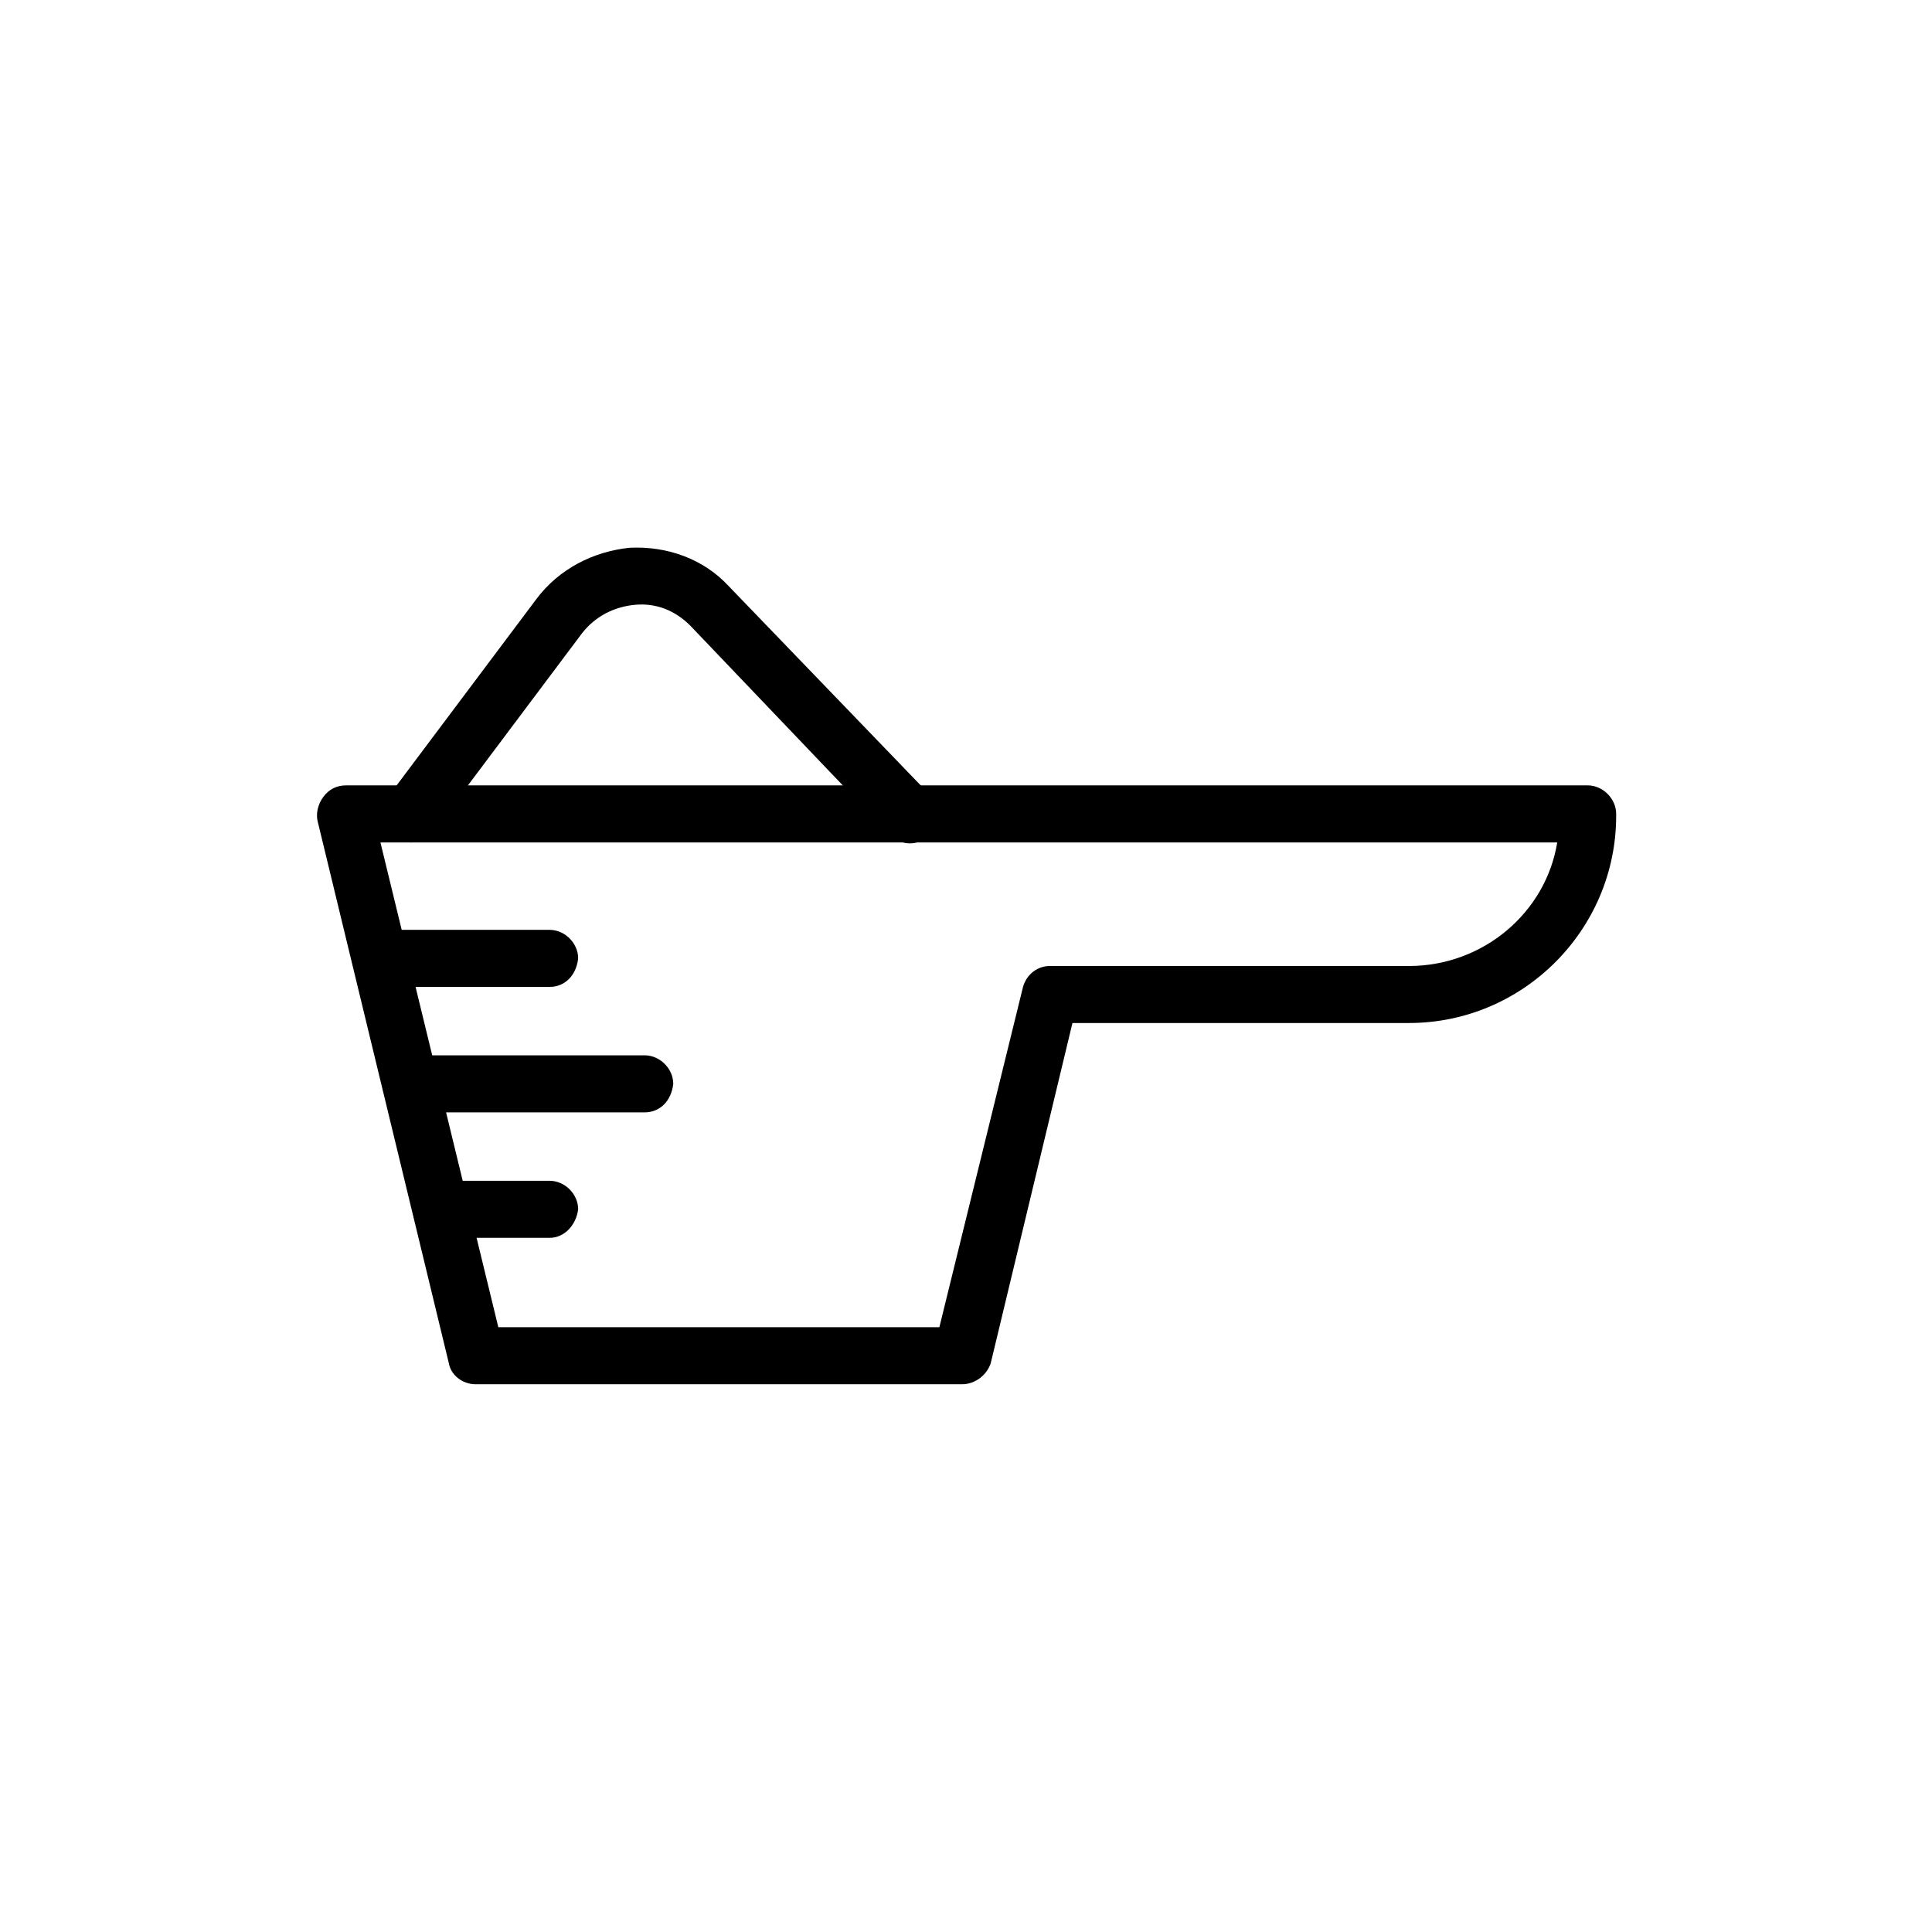
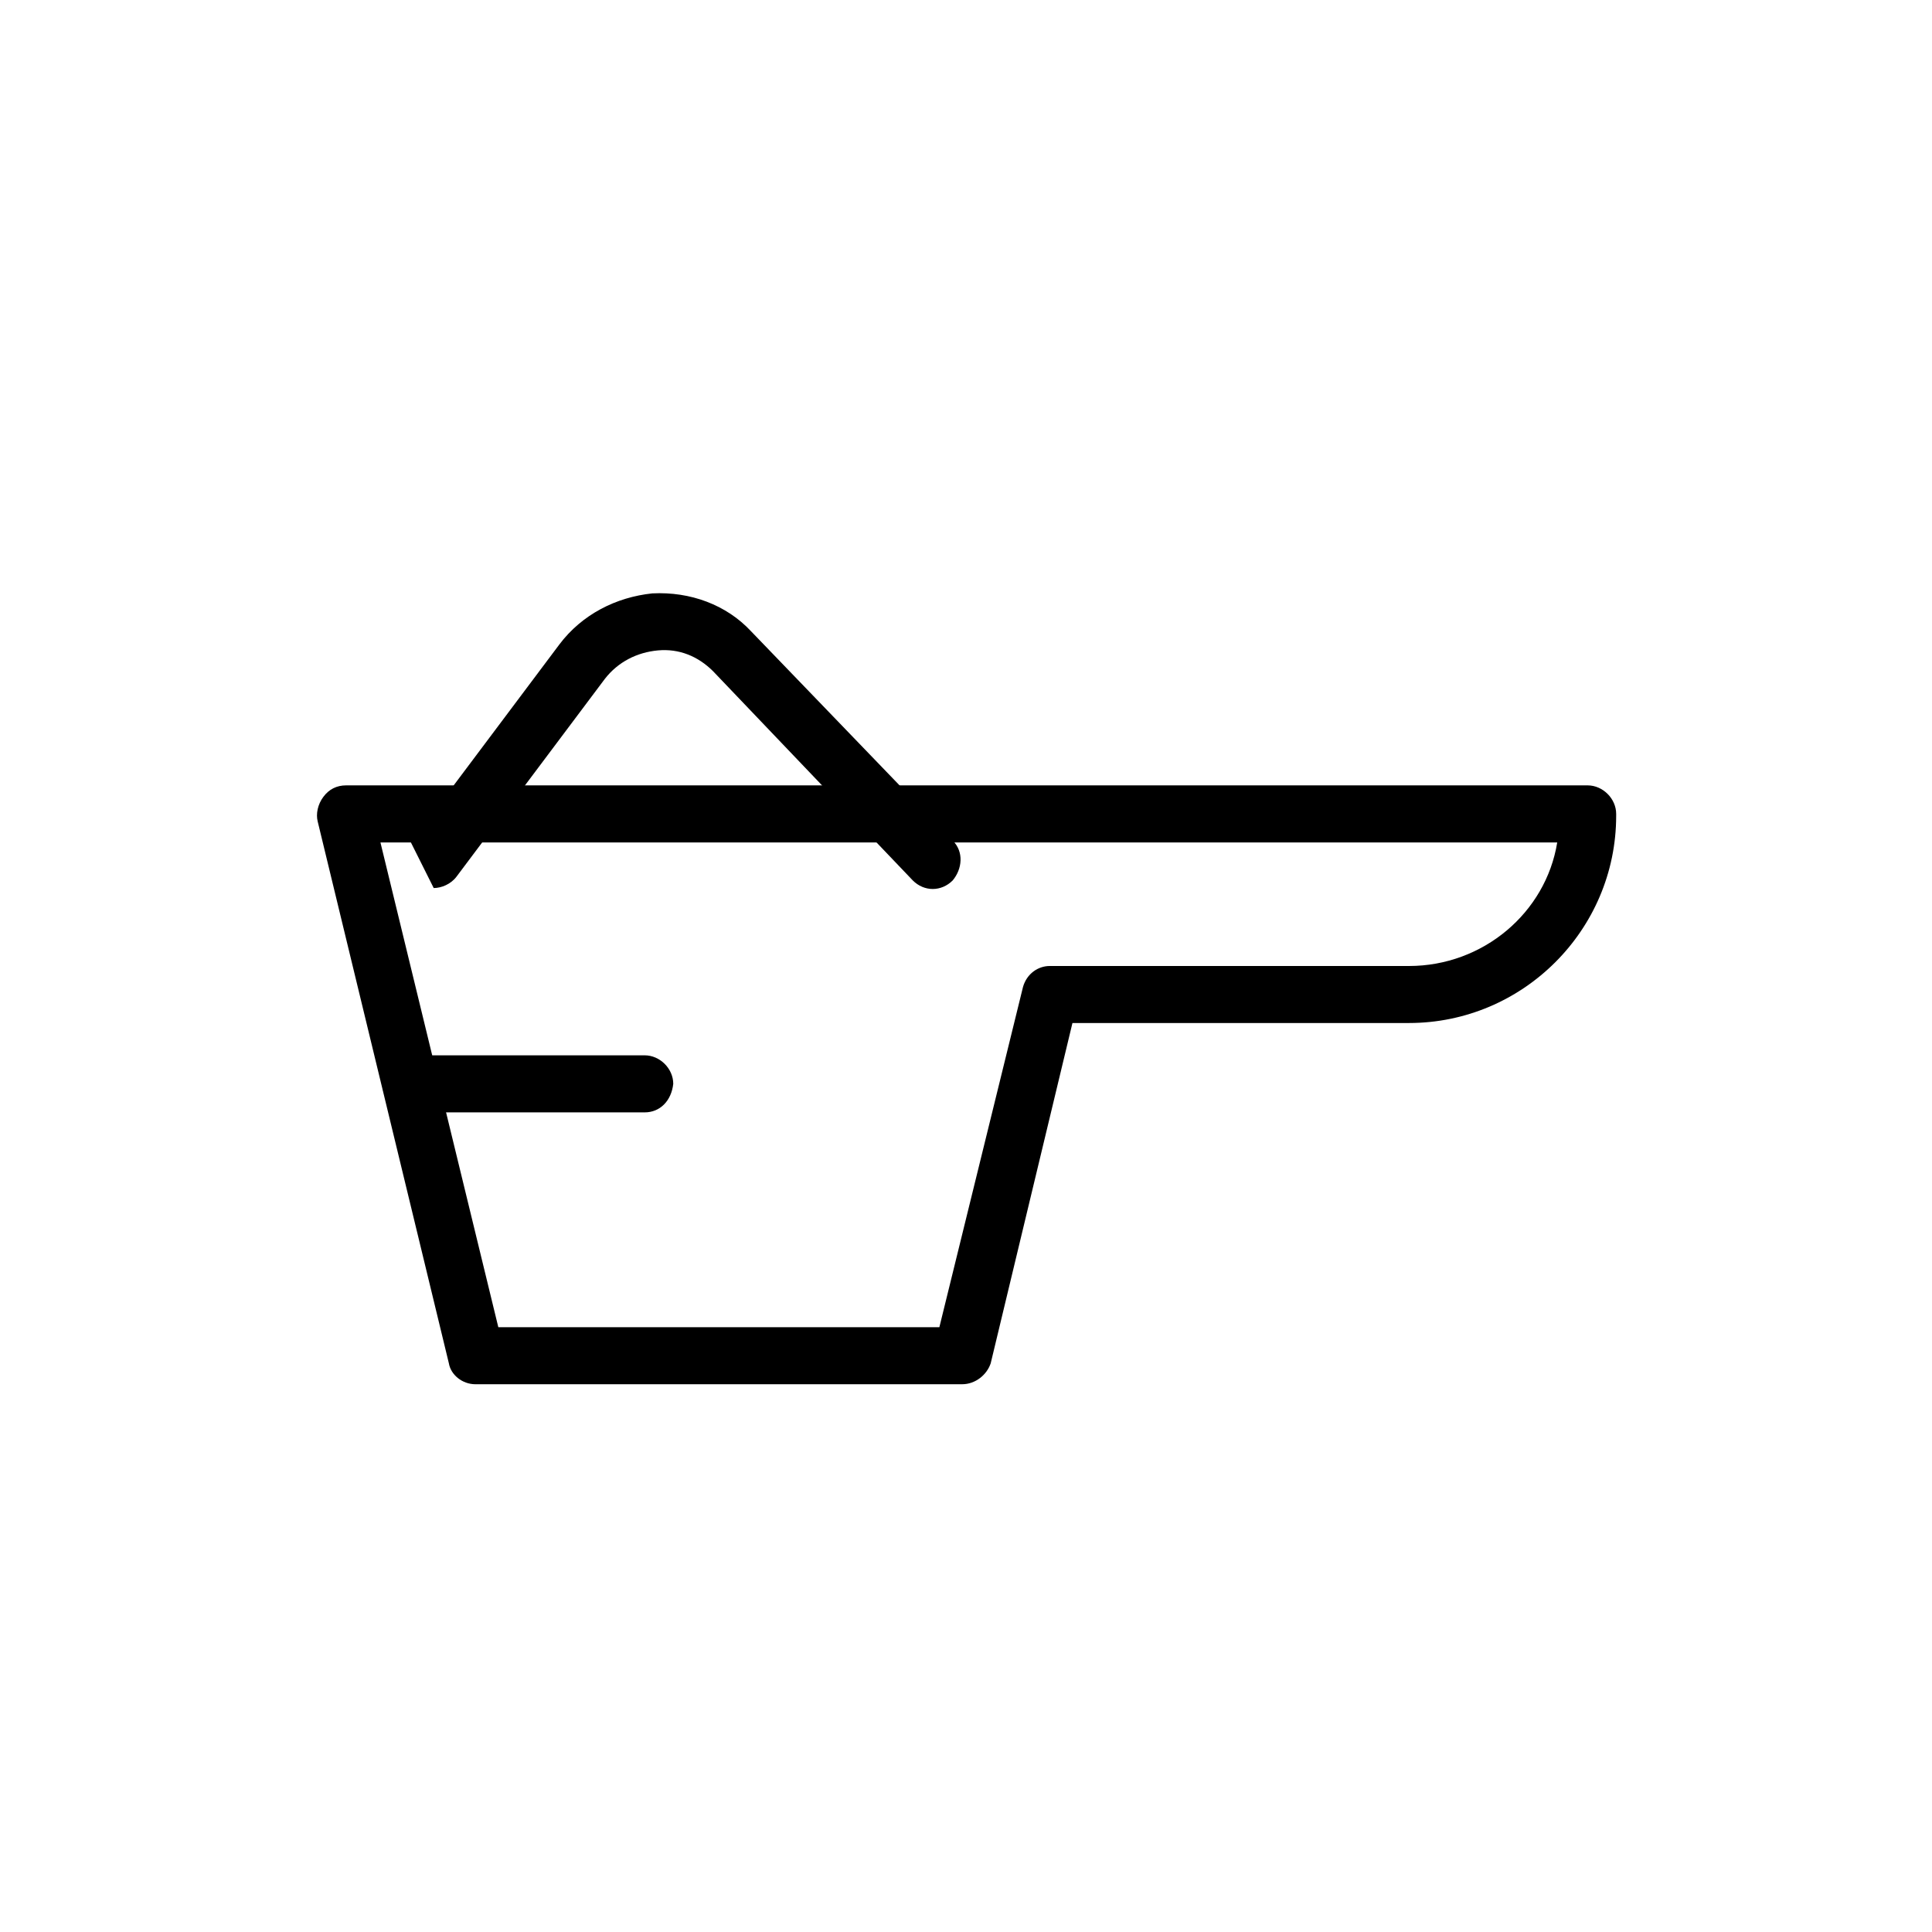
<svg xmlns="http://www.w3.org/2000/svg" fill="#000000" width="800px" height="800px" version="1.1" viewBox="144 144 512 512">
  <g>
    <path d="m398.99 510.84h-128.98c-3.527 0-6.551-2.519-7.055-5.543l-34.762-143.59c-0.504-2.016 0-4.535 1.512-6.551 1.512-2.016 3.527-3.023 6.047-3.023h328.99c4.031 0 7.559 3.527 7.559 7.559v0.504c0 30.23-24.688 54.914-54.914 54.914l-89.18 0.004-21.664 90.184c-1.008 3.019-4.031 5.539-7.555 5.539zm-122.93-15.113h116.88l22.168-90.184c1.008-3.527 4.031-5.543 7.055-5.543h95.219c19.648 0 36.273-14.105 39.297-32.746h-311.86z" />
-     <path d="m289.66 405.54h-44.84c-4.031 0-7.559-3.527-7.559-7.559s3.527-7.559 7.559-7.559h44.84c4.031 0 7.559 3.527 7.559 7.559-0.504 4.535-3.527 7.559-7.559 7.559z" />
    <path d="m314.86 438.79h-61.969c-4.031 0-7.559-3.527-7.559-7.559s3.527-7.559 7.559-7.559h61.969c4.031 0 7.559 3.527 7.559 7.559-0.508 4.535-3.527 7.559-7.559 7.559z" />
-     <path d="m289.66 472.04h-28.719c-4.031 0-7.559-3.527-7.559-7.559s3.527-7.559 7.559-7.559h28.719c4.031 0 7.559 3.527 7.559 7.559-0.504 4.031-3.527 7.559-7.559 7.559z" />
-     <path d="m252.89 367.25c-1.512 0-3.023-0.504-4.535-1.512-3.527-2.519-4.031-7.055-1.512-10.578l39.297-52.395c6.047-8.062 15.113-12.594 24.688-13.602 10.078-0.504 19.648 3.023 26.199 10.078l53.402 55.414c3.023 3.023 2.519 7.559 0 10.578-3.023 3.023-7.559 3.023-10.578 0l-52.902-55.418c-4.031-4.031-9.07-6.047-14.609-5.543-5.543 0.504-10.578 3.023-14.105 7.559l-39.297 52.395c-1.512 2.016-4.031 3.023-6.047 3.023z" />
+     <path d="m252.89 367.25l39.297-52.395c6.047-8.062 15.113-12.594 24.688-13.602 10.078-0.504 19.648 3.023 26.199 10.078l53.402 55.414c3.023 3.023 2.519 7.559 0 10.578-3.023 3.023-7.559 3.023-10.578 0l-52.902-55.418c-4.031-4.031-9.07-6.047-14.609-5.543-5.543 0.504-10.578 3.023-14.105 7.559l-39.297 52.395c-1.512 2.016-4.031 3.023-6.047 3.023z" />
  </g>
</svg>